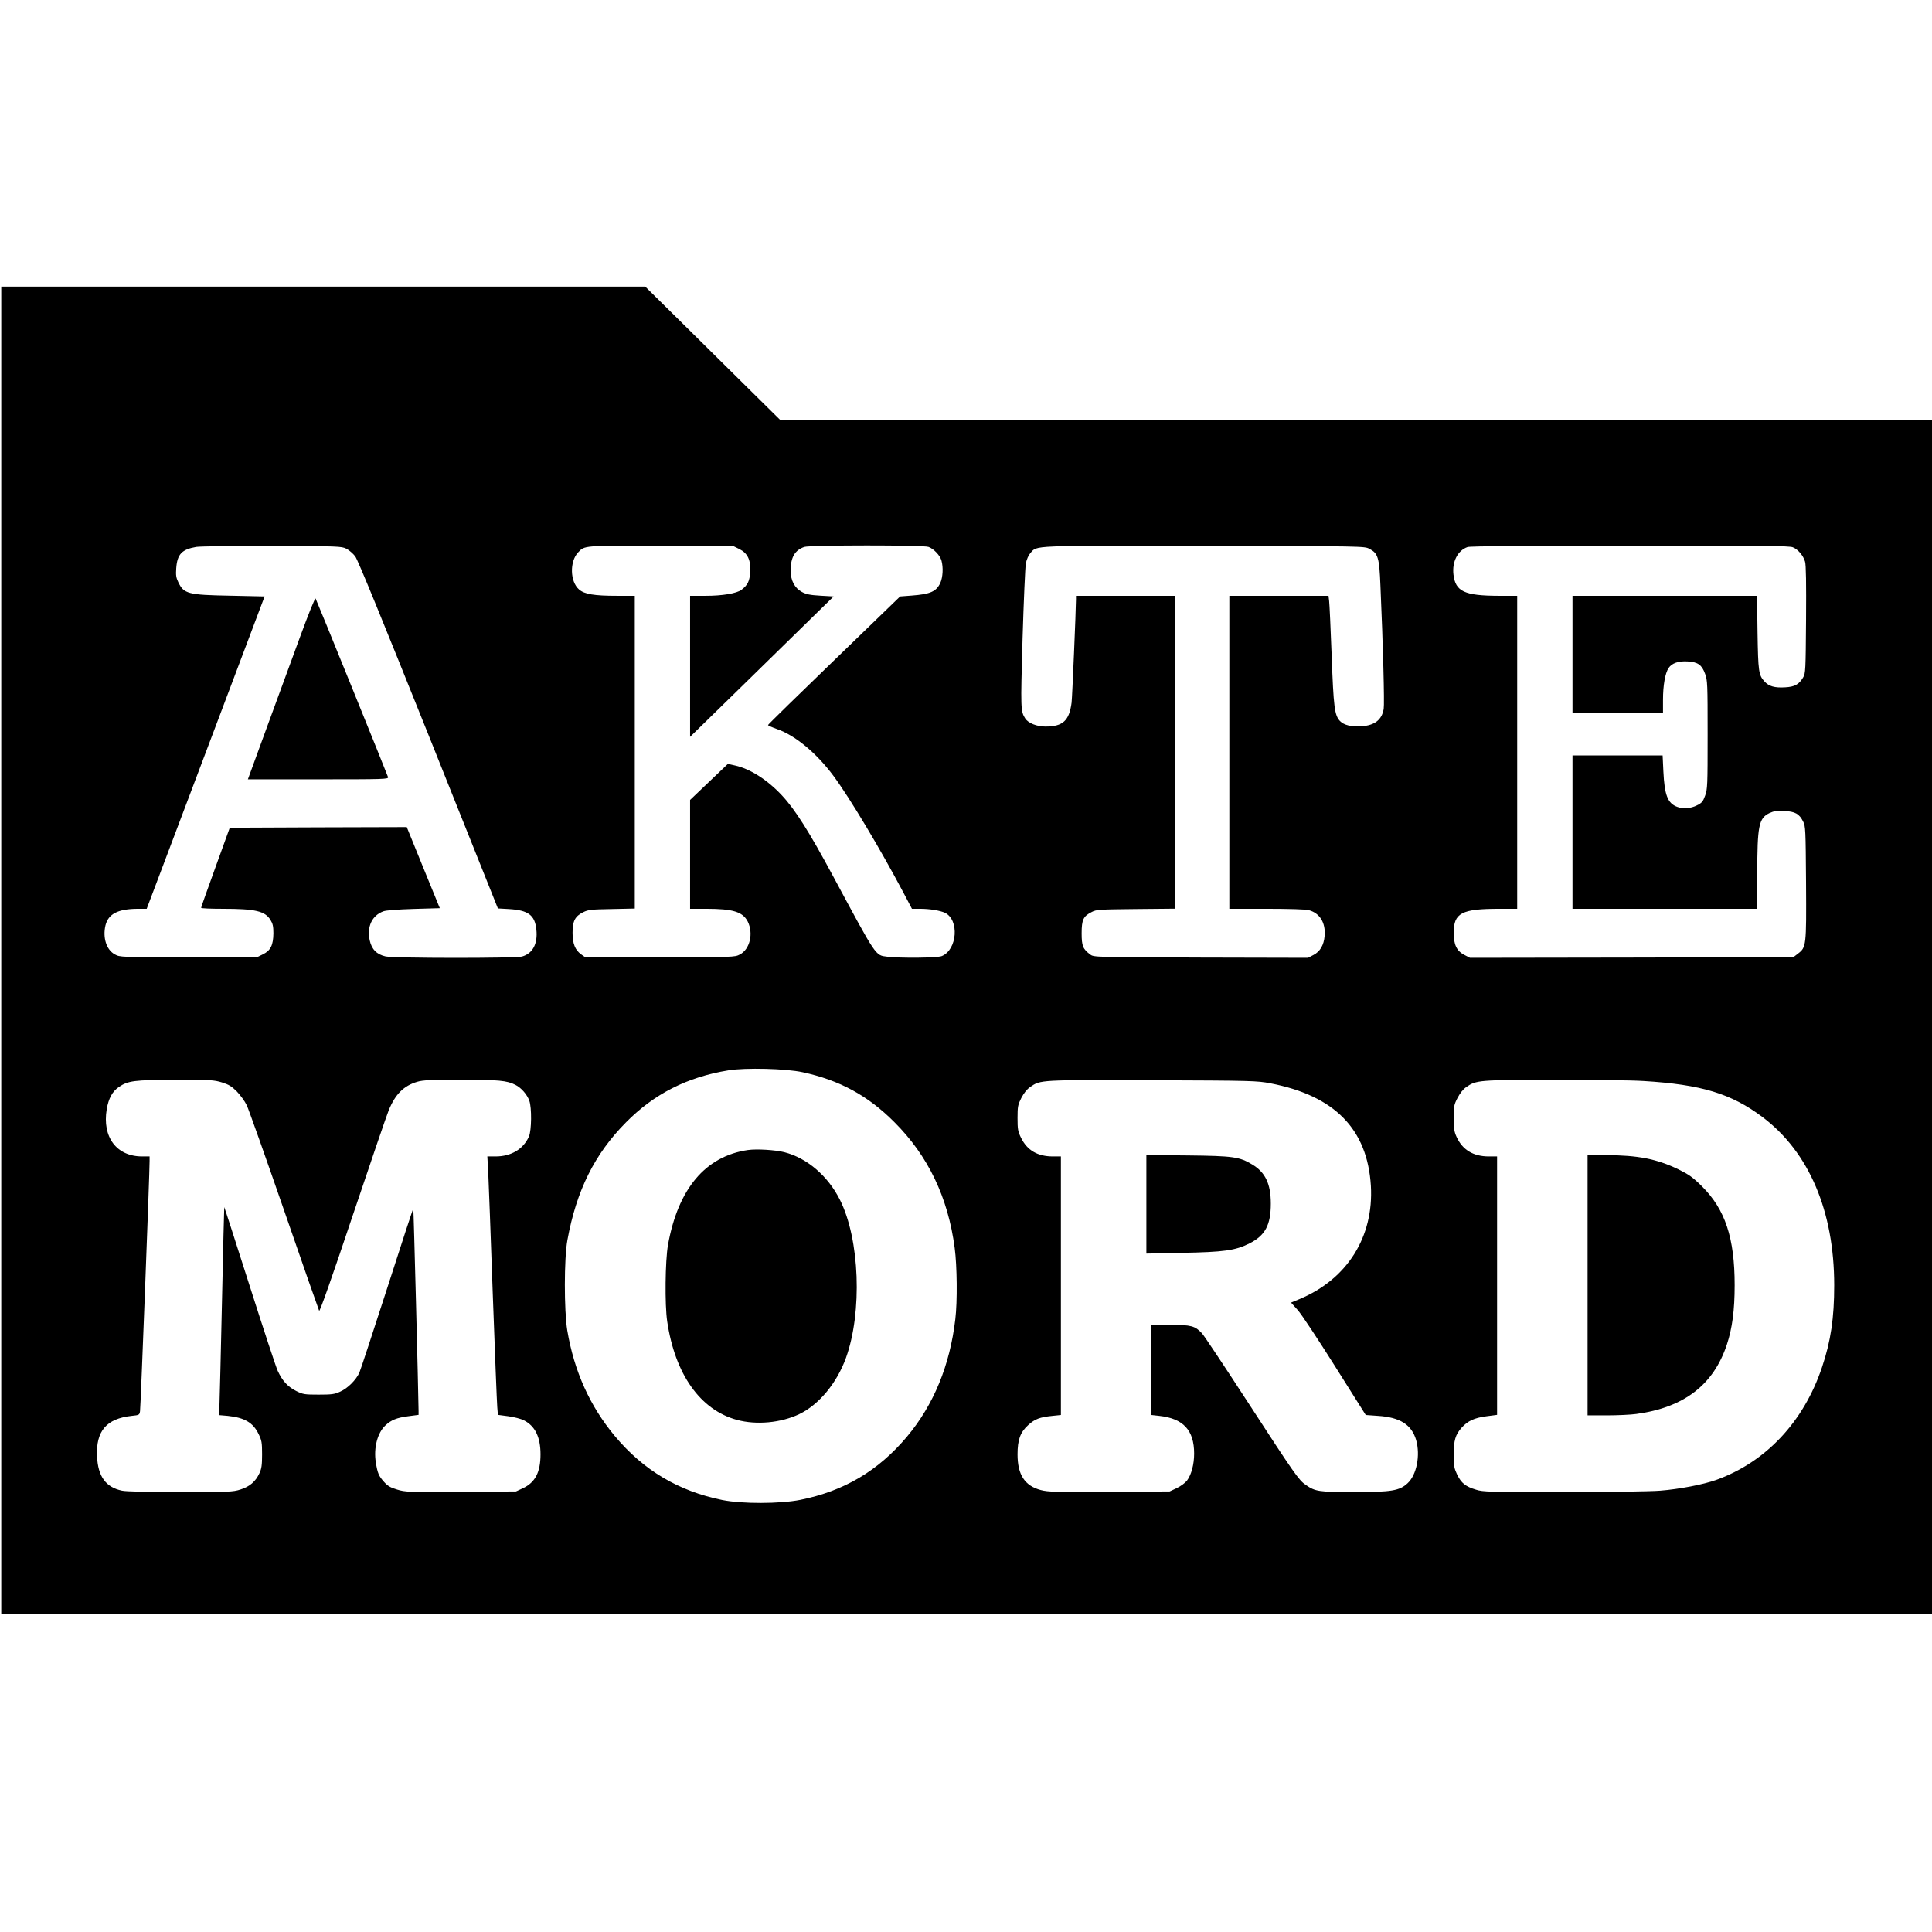
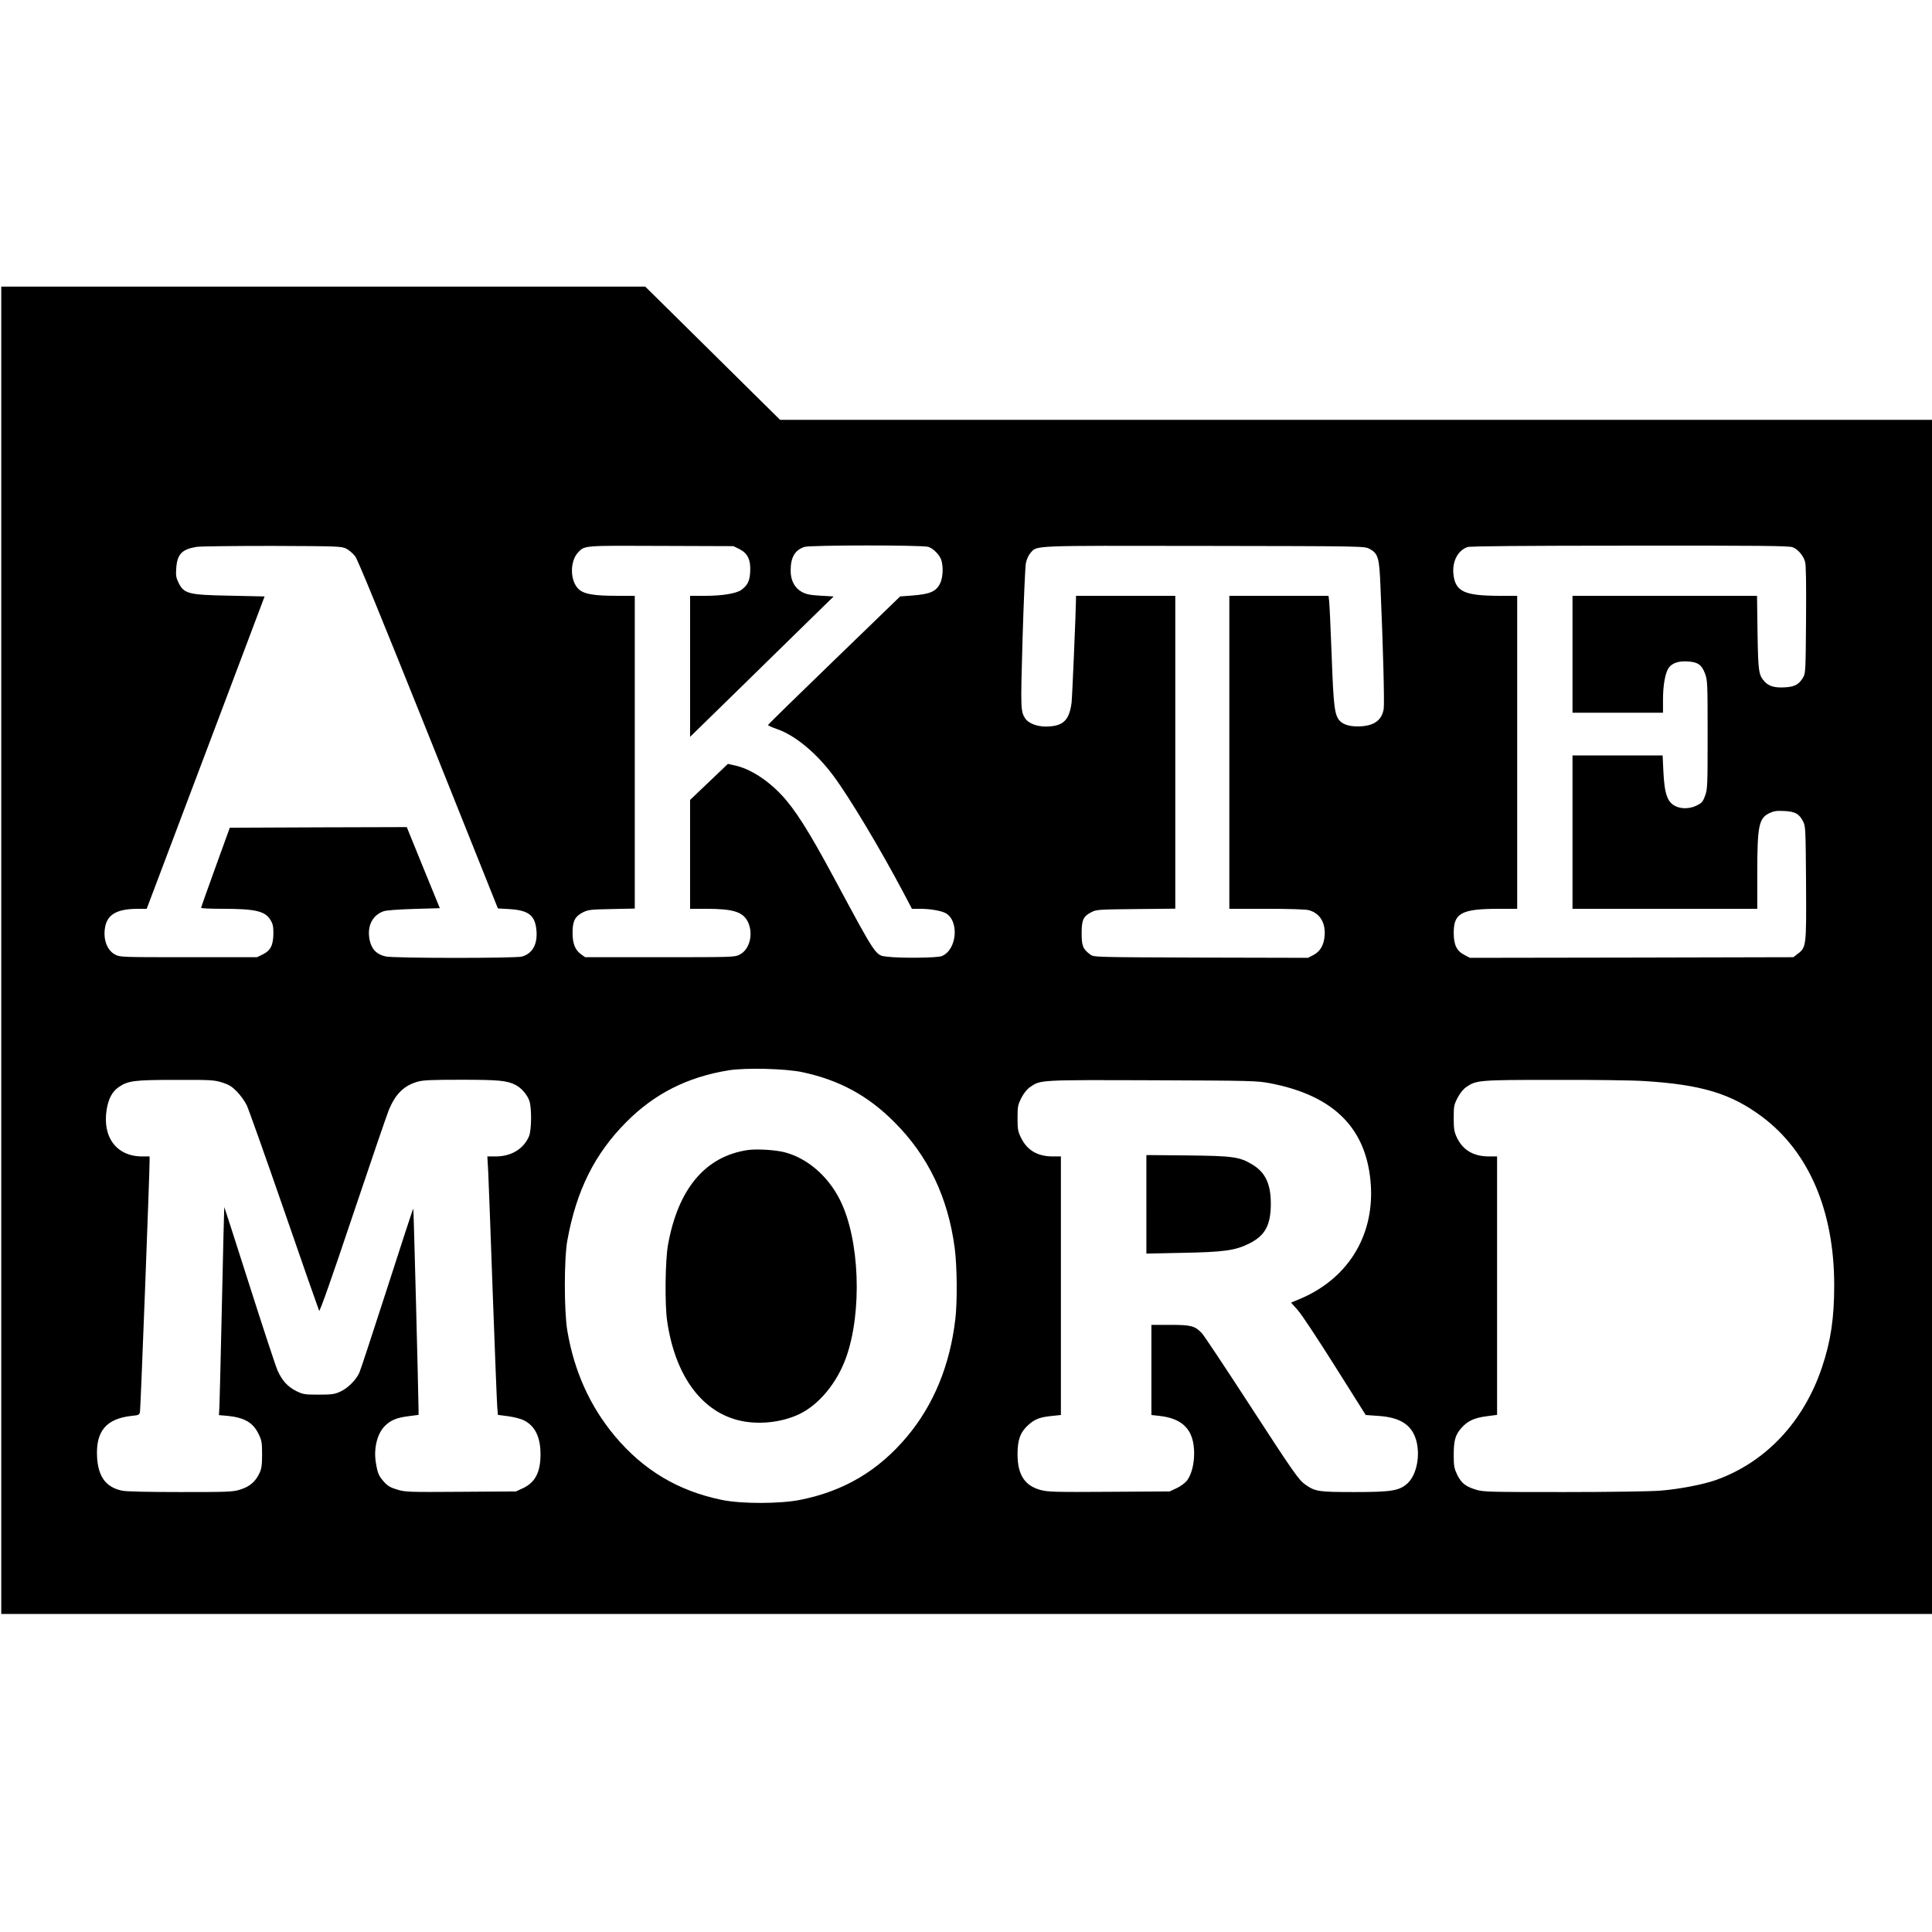
<svg xmlns="http://www.w3.org/2000/svg" version="1.0" width="1537pt" height="1537pt" viewBox="0 0 1537 1537" preserveAspectRatio="xMidYMid meet">
  <g transform="translate(0,1537) scale(0.1,-0.1)" fill="#000000" stroke="none">
    <path d="M10 7810 l0 -5280 7680 0 7680 0 0 4750 0 4750 -4582 0 -4582 0 -241 238 c-132 130 -373 369 -536 530 l-296 292 -2562 0 -2561 0 0 -5280z m2745 3195 c22 -11 54 -39 71 -61 21 -28 212 -496 583 -1421 l552 -1380 87 -5 c155 -9 207 -48 219 -163 12 -114 -29 -191 -115 -215 -53 -14 -1014 -14 -1084 1 -71 16 -111 56 -127 129 -23 109 19 197 109 230 21 8 115 15 242 19 l207 6 -132 323 -131 322 -704 -2 -704 -3 -114 -315 c-63 -173 -114 -318 -114 -322 0 -5 78 -8 173 -8 258 0 336 -18 379 -89 18 -29 23 -50 23 -106 -1 -94 -22 -137 -83 -167 l-47 -23 -545 0 c-542 0 -545 0 -586 22 -67 36 -98 132 -75 231 23 92 99 131 257 132 l71 0 107 283 c59 155 270 714 469 1242 l362 960 -275 6 c-334 6 -367 15 -411 106 -18 37 -21 57 -17 112 8 112 44 150 159 170 30 5 302 8 604 8 528 -2 552 -3 590 -22z m3127 -3 c66 -33 92 -87 86 -182 -4 -73 -20 -105 -69 -142 -38 -29 -152 -48 -286 -48 l-123 0 0 -561 0 -561 392 383 c216 211 473 463 571 559 l179 175 -105 6 c-84 5 -113 11 -148 30 -57 31 -89 91 -89 169 0 106 33 163 109 189 46 15 948 16 988 0 42 -15 92 -68 103 -109 15 -55 11 -131 -9 -177 -32 -69 -80 -90 -228 -101 l-92 -7 -525 -508 c-289 -279 -526 -511 -526 -515 0 -4 32 -18 71 -32 144 -49 315 -191 450 -373 129 -174 371 -579 554 -924 l70 -133 66 0 c75 0 159 -14 197 -32 115 -56 98 -293 -25 -344 -35 -15 -329 -18 -435 -5 -95 12 -81 -9 -428 636 -193 359 -304 535 -411 649 -114 122 -252 210 -371 236 l-57 13 -150 -143 -151 -144 0 -433 0 -433 129 0 c212 0 289 -24 329 -100 48 -95 18 -223 -63 -264 -39 -21 -54 -21 -635 -21 l-595 0 -31 22 c-49 35 -69 86 -69 173 0 93 20 131 85 163 41 20 63 22 228 25 l182 4 0 1244 0 1244 -142 0 c-181 0 -260 13 -302 51 -71 62 -75 220 -8 293 54 57 37 56 662 53 l575 -2 47 -23z m5012 2 c69 -36 79 -68 88 -293 21 -471 33 -940 26 -981 -15 -87 -71 -130 -176 -138 -81 -5 -140 9 -172 42 -43 46 -51 109 -66 521 -8 215 -17 409 -20 433 l-5 42 -395 0 -394 0 0 -1245 0 -1245 298 0 c176 0 312 -4 335 -11 87 -24 134 -100 125 -205 -6 -73 -36 -124 -88 -151 l-44 -23 -852 2 c-843 3 -853 3 -880 24 -59 44 -69 68 -69 169 0 108 13 136 81 170 36 19 62 20 352 23 l312 3 0 1245 0 1244 -395 0 -395 0 0 -27 c0 -79 -30 -784 -35 -823 -19 -144 -69 -190 -209 -190 -67 0 -135 27 -159 63 -38 60 -38 72 -22 637 9 300 21 569 26 598 7 33 21 65 37 83 55 61 -13 58 1382 56 1267 -2 1275 -2 1314 -23z m3369 12 c42 -17 83 -66 97 -114 8 -25 10 -176 8 -462 -3 -404 -4 -427 -23 -459 -33 -56 -67 -75 -144 -79 -82 -5 -128 8 -163 46 -47 51 -51 78 -56 390 l-4 292 -734 0 -734 0 0 -465 0 -465 360 0 360 0 0 103 c0 114 17 211 44 252 26 39 79 58 153 53 81 -5 112 -27 138 -99 19 -51 20 -79 20 -484 0 -405 -1 -433 -20 -485 -17 -47 -26 -58 -65 -77 -48 -25 -111 -30 -157 -12 -76 28 -101 94 -110 282 l-6 127 -359 0 -358 0 0 -610 0 -610 735 0 735 0 0 278 c0 382 12 442 96 483 37 17 58 20 119 17 86 -4 119 -22 150 -84 19 -37 20 -62 23 -489 3 -505 2 -511 -66 -563 l-35 -27 -1287 -3 -1286 -2 -44 23 c-62 32 -85 81 -85 177 0 157 63 190 363 190 l142 0 0 1245 0 1245 -147 0 c-273 1 -344 34 -360 169 -12 103 34 192 112 219 20 7 443 11 1293 11 1045 1 1268 -1 1295 -13z m-7878 -4176 c293 -63 520 -186 729 -396 269 -268 428 -599 481 -1002 19 -141 22 -428 5 -567 -43 -367 -172 -681 -385 -935 -228 -271 -500 -432 -848 -502 -162 -32 -463 -33 -622 -1 -348 71 -626 236 -855 510 -197 237 -322 513 -377 838 -26 157 -26 576 1 720 72 394 216 684 466 936 224 227 488 361 816 414 134 22 457 14 589 -15z m-4620 -81 c55 -17 78 -31 119 -72 28 -29 64 -78 79 -110 15 -31 149 -409 298 -839 148 -430 274 -788 278 -796 5 -9 101 262 266 755 142 422 271 800 287 839 52 128 119 196 228 228 44 13 107 16 346 16 300 0 367 -6 435 -41 46 -23 93 -77 110 -126 20 -55 18 -237 -3 -284 -44 -101 -142 -159 -265 -159 l-66 0 7 -122 c3 -68 20 -503 36 -968 17 -465 33 -872 36 -905 l5 -61 83 -11 c46 -6 102 -21 123 -32 90 -45 133 -134 133 -271 0 -142 -42 -223 -139 -269 l-56 -26 -439 -3 c-418 -3 -443 -2 -507 18 -52 15 -75 29 -103 60 -43 48 -52 69 -66 155 -19 116 13 237 77 296 45 42 89 60 179 72 l84 11 0 31 c-2 167 -39 1607 -42 1610 -2 2 -95 -282 -207 -631 -113 -349 -212 -652 -222 -674 -26 -58 -93 -125 -152 -151 -45 -21 -67 -24 -172 -24 -111 0 -124 2 -177 28 -68 34 -112 81 -149 162 -15 33 -116 340 -225 682 -109 342 -199 621 -200 620 -1 -1 -9 -337 -18 -747 -9 -410 -18 -782 -20 -826 l-4 -82 70 -6 c133 -14 201 -53 245 -144 25 -51 28 -67 28 -162 0 -85 -4 -114 -21 -150 -31 -67 -78 -107 -152 -130 -59 -19 -94 -20 -478 -20 -253 0 -432 4 -463 11 -129 27 -191 112 -199 271 -10 203 74 302 275 324 61 6 63 8 67 38 5 30 77 1914 76 1989 l0 37 -59 0 c-204 0 -319 154 -282 376 15 86 44 140 96 176 73 50 121 57 451 57 279 1 307 -1 369 -20z m8340 -7 c512 -98 773 -364 801 -815 24 -406 -188 -744 -568 -902 l-67 -28 52 -58 c29 -31 162 -233 297 -447 l245 -389 97 -7 c176 -11 268 -70 304 -192 35 -122 4 -278 -68 -344 -65 -60 -128 -70 -423 -70 -284 0 -311 4 -387 57 -55 37 -90 87 -461 658 -186 286 -350 533 -365 548 -55 59 -86 67 -252 67 l-150 0 0 -359 0 -358 63 -7 c191 -21 277 -114 277 -300 0 -86 -22 -168 -57 -215 -15 -19 -51 -45 -82 -60 l-56 -26 -480 -3 c-430 -3 -487 -1 -545 14 -128 34 -185 122 -185 284 0 116 22 176 85 233 53 48 92 63 193 73 l67 7 0 1028 0 1029 -63 0 c-122 0 -205 48 -254 148 -25 51 -28 68 -28 158 0 92 3 105 30 159 20 38 44 69 70 87 84 58 73 57 975 54 791 -3 830 -4 935 -24z m2970 18 c461 -28 698 -100 947 -287 370 -279 570 -749 570 -1338 0 -260 -27 -444 -97 -652 -146 -435 -447 -755 -843 -897 -102 -36 -292 -73 -445 -85 -73 -6 -404 -11 -767 -11 -595 0 -642 1 -698 19 -83 25 -116 52 -149 118 -24 51 -28 69 -28 158 0 117 13 161 63 217 49 54 100 78 198 91 l84 11 0 1028 0 1028 -65 0 c-124 0 -210 52 -257 155 -19 41 -23 67 -23 151 0 92 2 105 30 159 20 38 44 69 70 87 79 55 101 57 700 57 303 1 622 -3 710 -9z" />
-     <path d="M2387 10303 c-64 -175 -184 -501 -266 -725 l-149 -408 560 0 c529 0 560 1 555 18 -6 21 -566 1402 -576 1420 -5 8 -55 -117 -124 -305z" />
    <path d="M5950 6221 c-338 -49 -556 -308 -636 -756 -22 -125 -26 -475 -6 -608 62 -420 263 -704 555 -783 155 -42 349 -24 496 46 156 75 298 246 371 447 131 364 110 945 -48 1258 -96 191 -262 333 -443 379 -73 18 -218 27 -289 17z" />
    <path d="M9120 5789 l0 -392 283 6 c335 6 426 19 537 75 125 63 170 146 170 317 0 157 -44 249 -148 311 -101 61 -151 68 -514 72 l-328 3 0 -392z" />
-     <path d="M12630 5145 l0 -1035 154 0 c85 0 190 5 233 11 380 51 615 232 721 552 43 130 62 274 62 473 0 375 -75 602 -260 786 -75 74 -102 93 -191 137 -169 81 -321 111 -570 111 l-149 0 0 -1035z" />
  </g>
</svg>